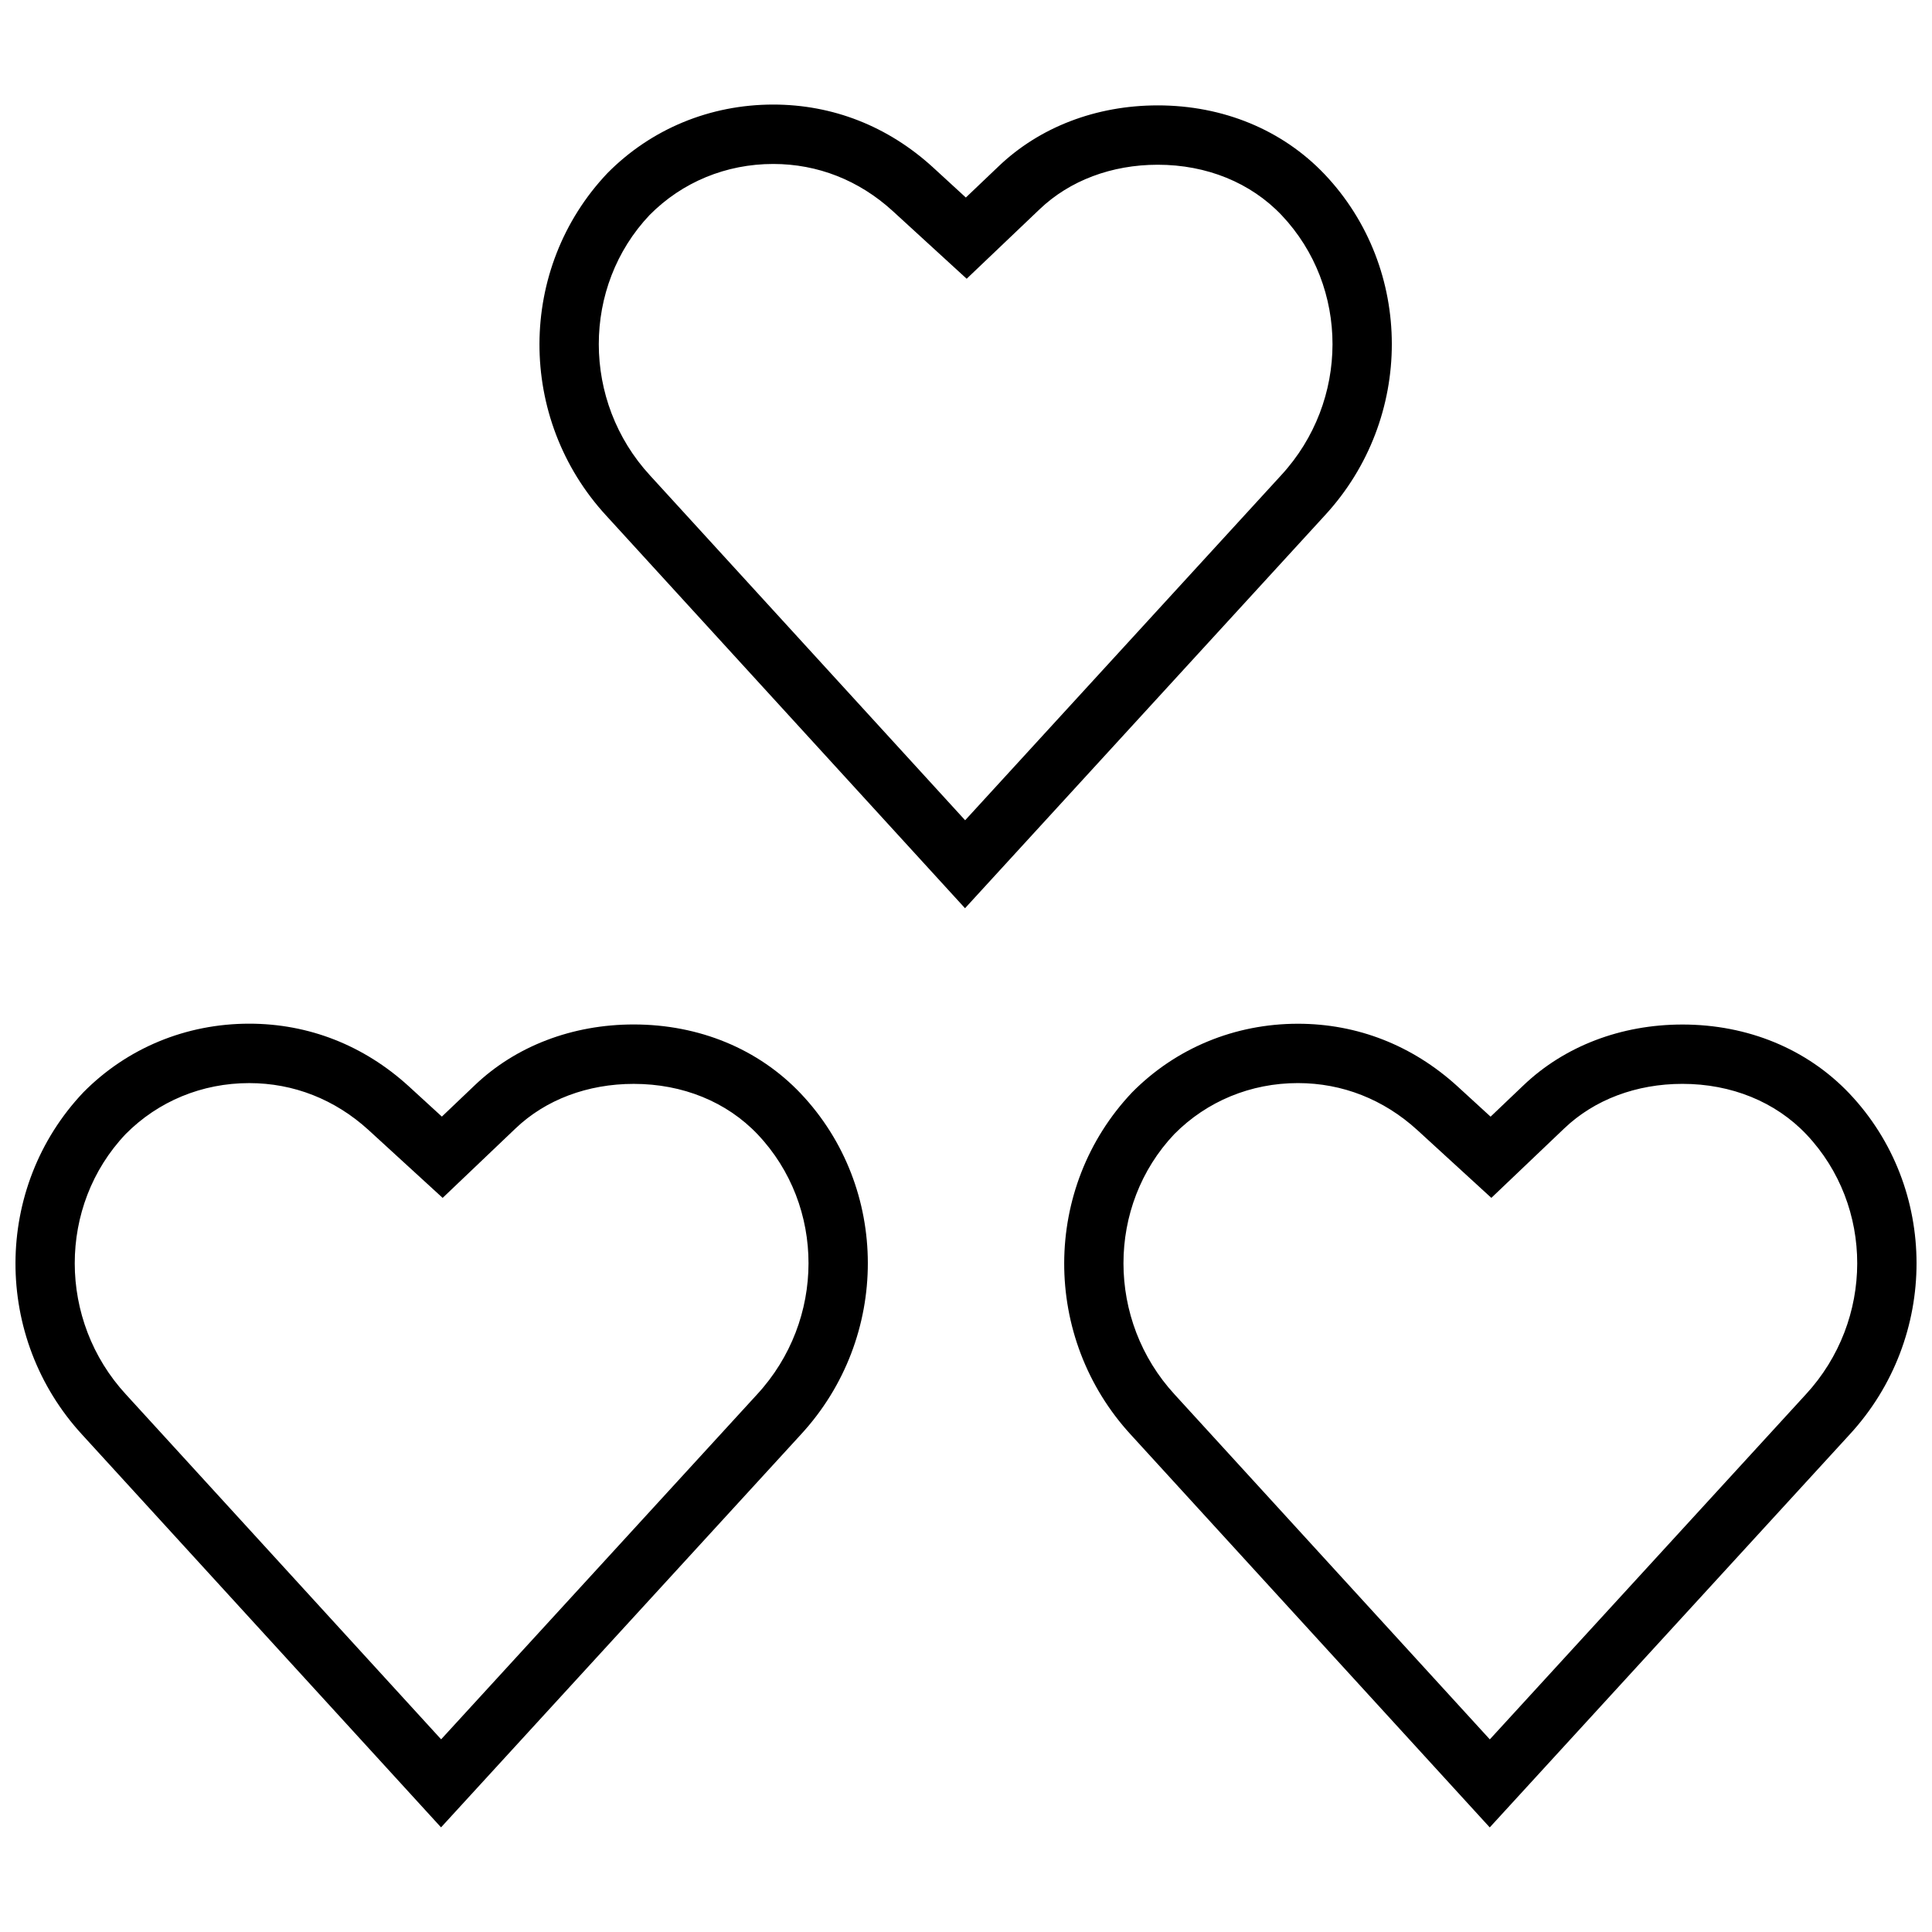
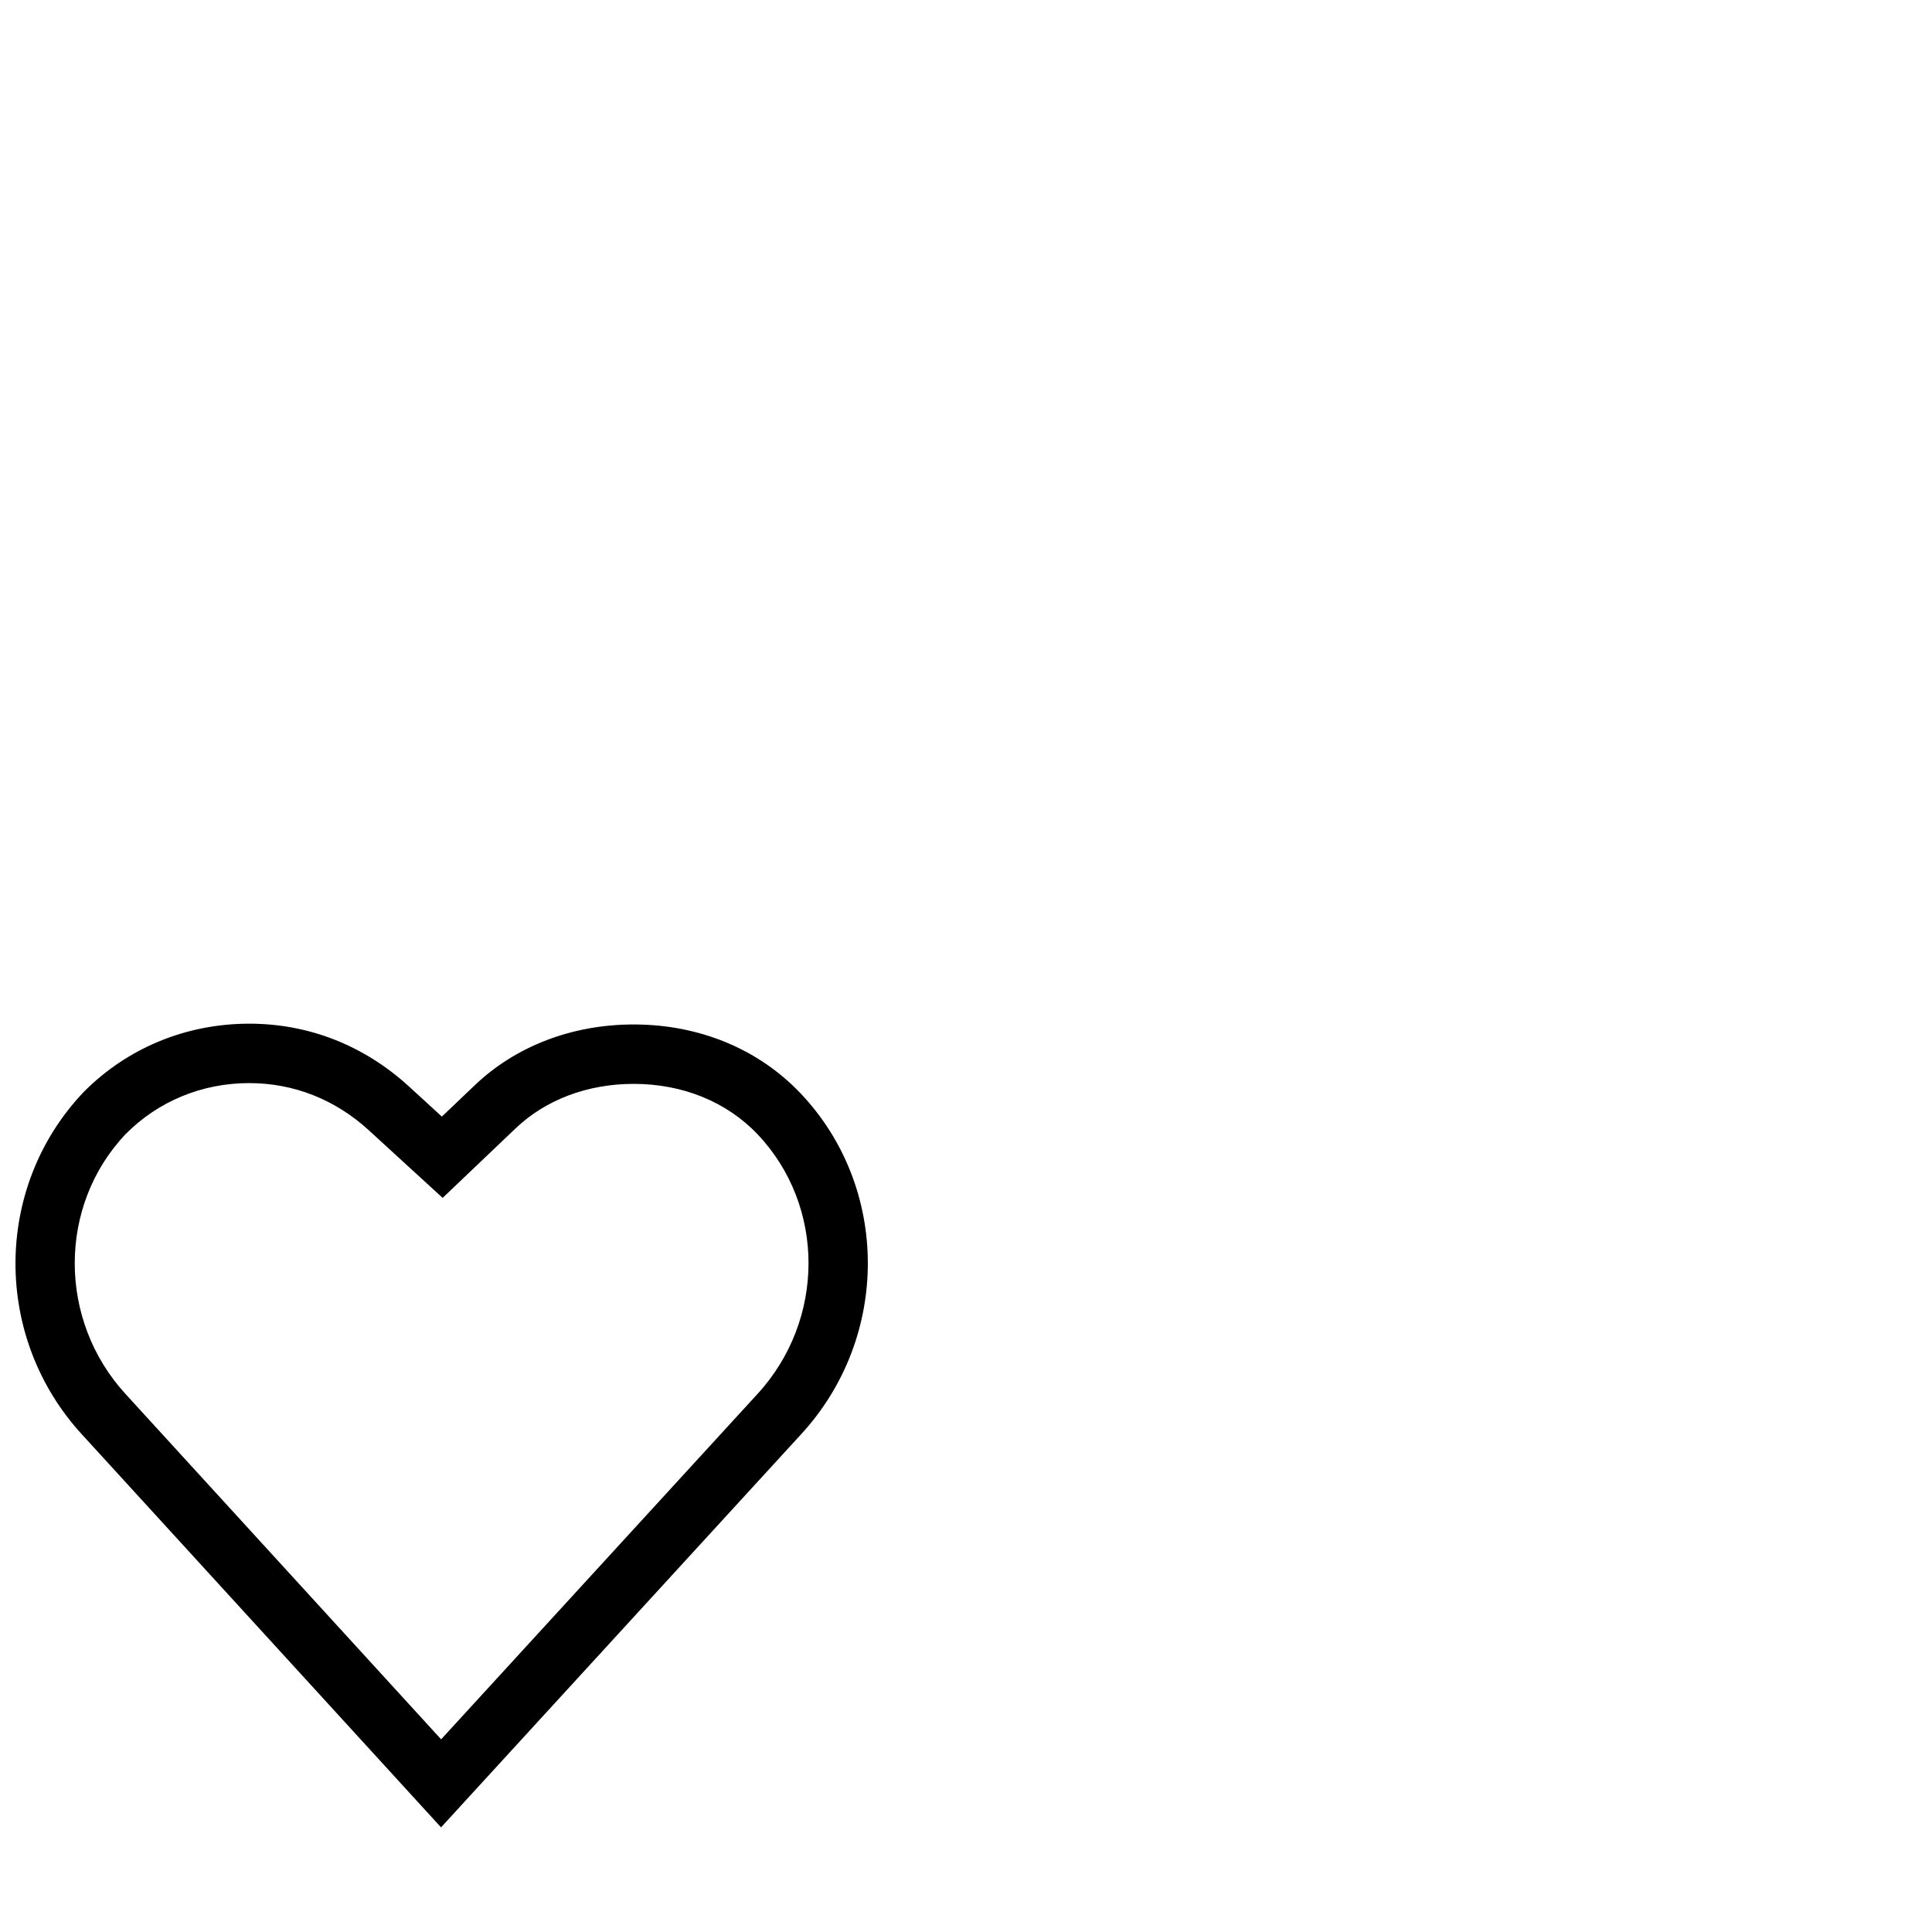
<svg xmlns="http://www.w3.org/2000/svg" width="800px" height="800px" version="1.1" viewBox="144 144 512 512">
  <defs>
    <clipPath id="b">
      <path d="m148.09 415h225.91v214h-225.91z" />
    </clipPath>
    <clipPath id="a">
-       <path d="m426 415h225.9v214h-225.9z" />
-     </clipPath>
+       </clipPath>
  </defs>
  <g clip-path="url(#b)">
    <path d="m260.88 628.27 95.379-104.13c23.664-25.664 23.633-65.355-0.078-90.371-11.195-11.793-26.906-18.277-44.242-18.277-16.281 0-31.27 5.731-42.164 16.152l-8.676 8.266-8.785-8.047c-11.902-10.848-26.512-16.578-42.273-16.578-16.734 0-32.34 6.453-43.926 18.168-23.93 25.238-24.008 65.086-0.285 90.812zm-83.582-183.73c8.629-8.707 20.246-13.508 32.746-13.508 11.762 0 22.719 4.312 31.629 12.438l8.785 8.047 10.848 9.934 10.645-10.141 8.691-8.281c7.965-7.606 19.082-11.793 31.301-11.793 12.973 0 24.641 4.754 32.828 13.367 18.027 19.02 17.996 49.262-0.109 68.895l-83.758 91.441-83.492-91.363c-18.141-19.648-18.094-50.078-0.113-69.035z" />
  </g>
  <g clip-path="url(#a)">
    <path d="m589.86 415.51c-16.281 0-31.27 5.731-42.164 16.152l-8.676 8.266-8.785-8.047c-11.902-10.848-26.512-16.578-42.273-16.578-16.734 0-32.34 6.453-43.926 18.168-23.93 25.238-24.008 65.086-0.285 90.812l95.047 104 95.379-104.13c23.664-25.664 23.633-65.355-0.078-90.371-11.207-11.789-26.902-18.273-44.238-18.273zm32.715 98.004-83.758 91.441-83.492-91.363c-18.137-19.664-18.074-50.098-0.109-69.055 8.629-8.707 20.246-13.508 32.746-13.508 11.762 0 22.719 4.312 31.629 12.438l8.785 8.047 10.848 9.934 10.645-10.141 8.691-8.281c7.965-7.606 19.082-11.793 31.301-11.793 12.973 0 24.641 4.754 32.828 13.367 18.027 19.039 17.996 49.281-0.113 68.914z" />
  </g>
-   <path d="m450.8 171.93c-16.281 0-31.27 5.731-42.164 16.152l-8.676 8.266-8.781-8.059c-11.902-10.848-26.512-16.578-42.273-16.578-16.734 0-32.34 6.453-43.926 18.168-23.934 25.254-24.012 65.086-0.285 90.812l95.047 104 95.379-104.13c23.664-25.664 23.633-65.355-0.078-90.371-11.195-11.773-26.906-18.262-44.242-18.262zm32.73 98.008-83.758 91.441-83.492-91.363c-18.137-19.664-18.074-50.098-0.109-69.055 8.629-8.707 20.246-13.508 32.746-13.508 11.762 0 22.719 4.312 31.629 12.438l8.785 8.047 10.848 9.934 10.645-10.141 8.691-8.281c7.965-7.606 19.082-11.793 31.301-11.793 12.973 0 24.641 4.754 32.828 13.367 18.008 19.035 17.992 49.281-0.113 68.914z" />
</svg>